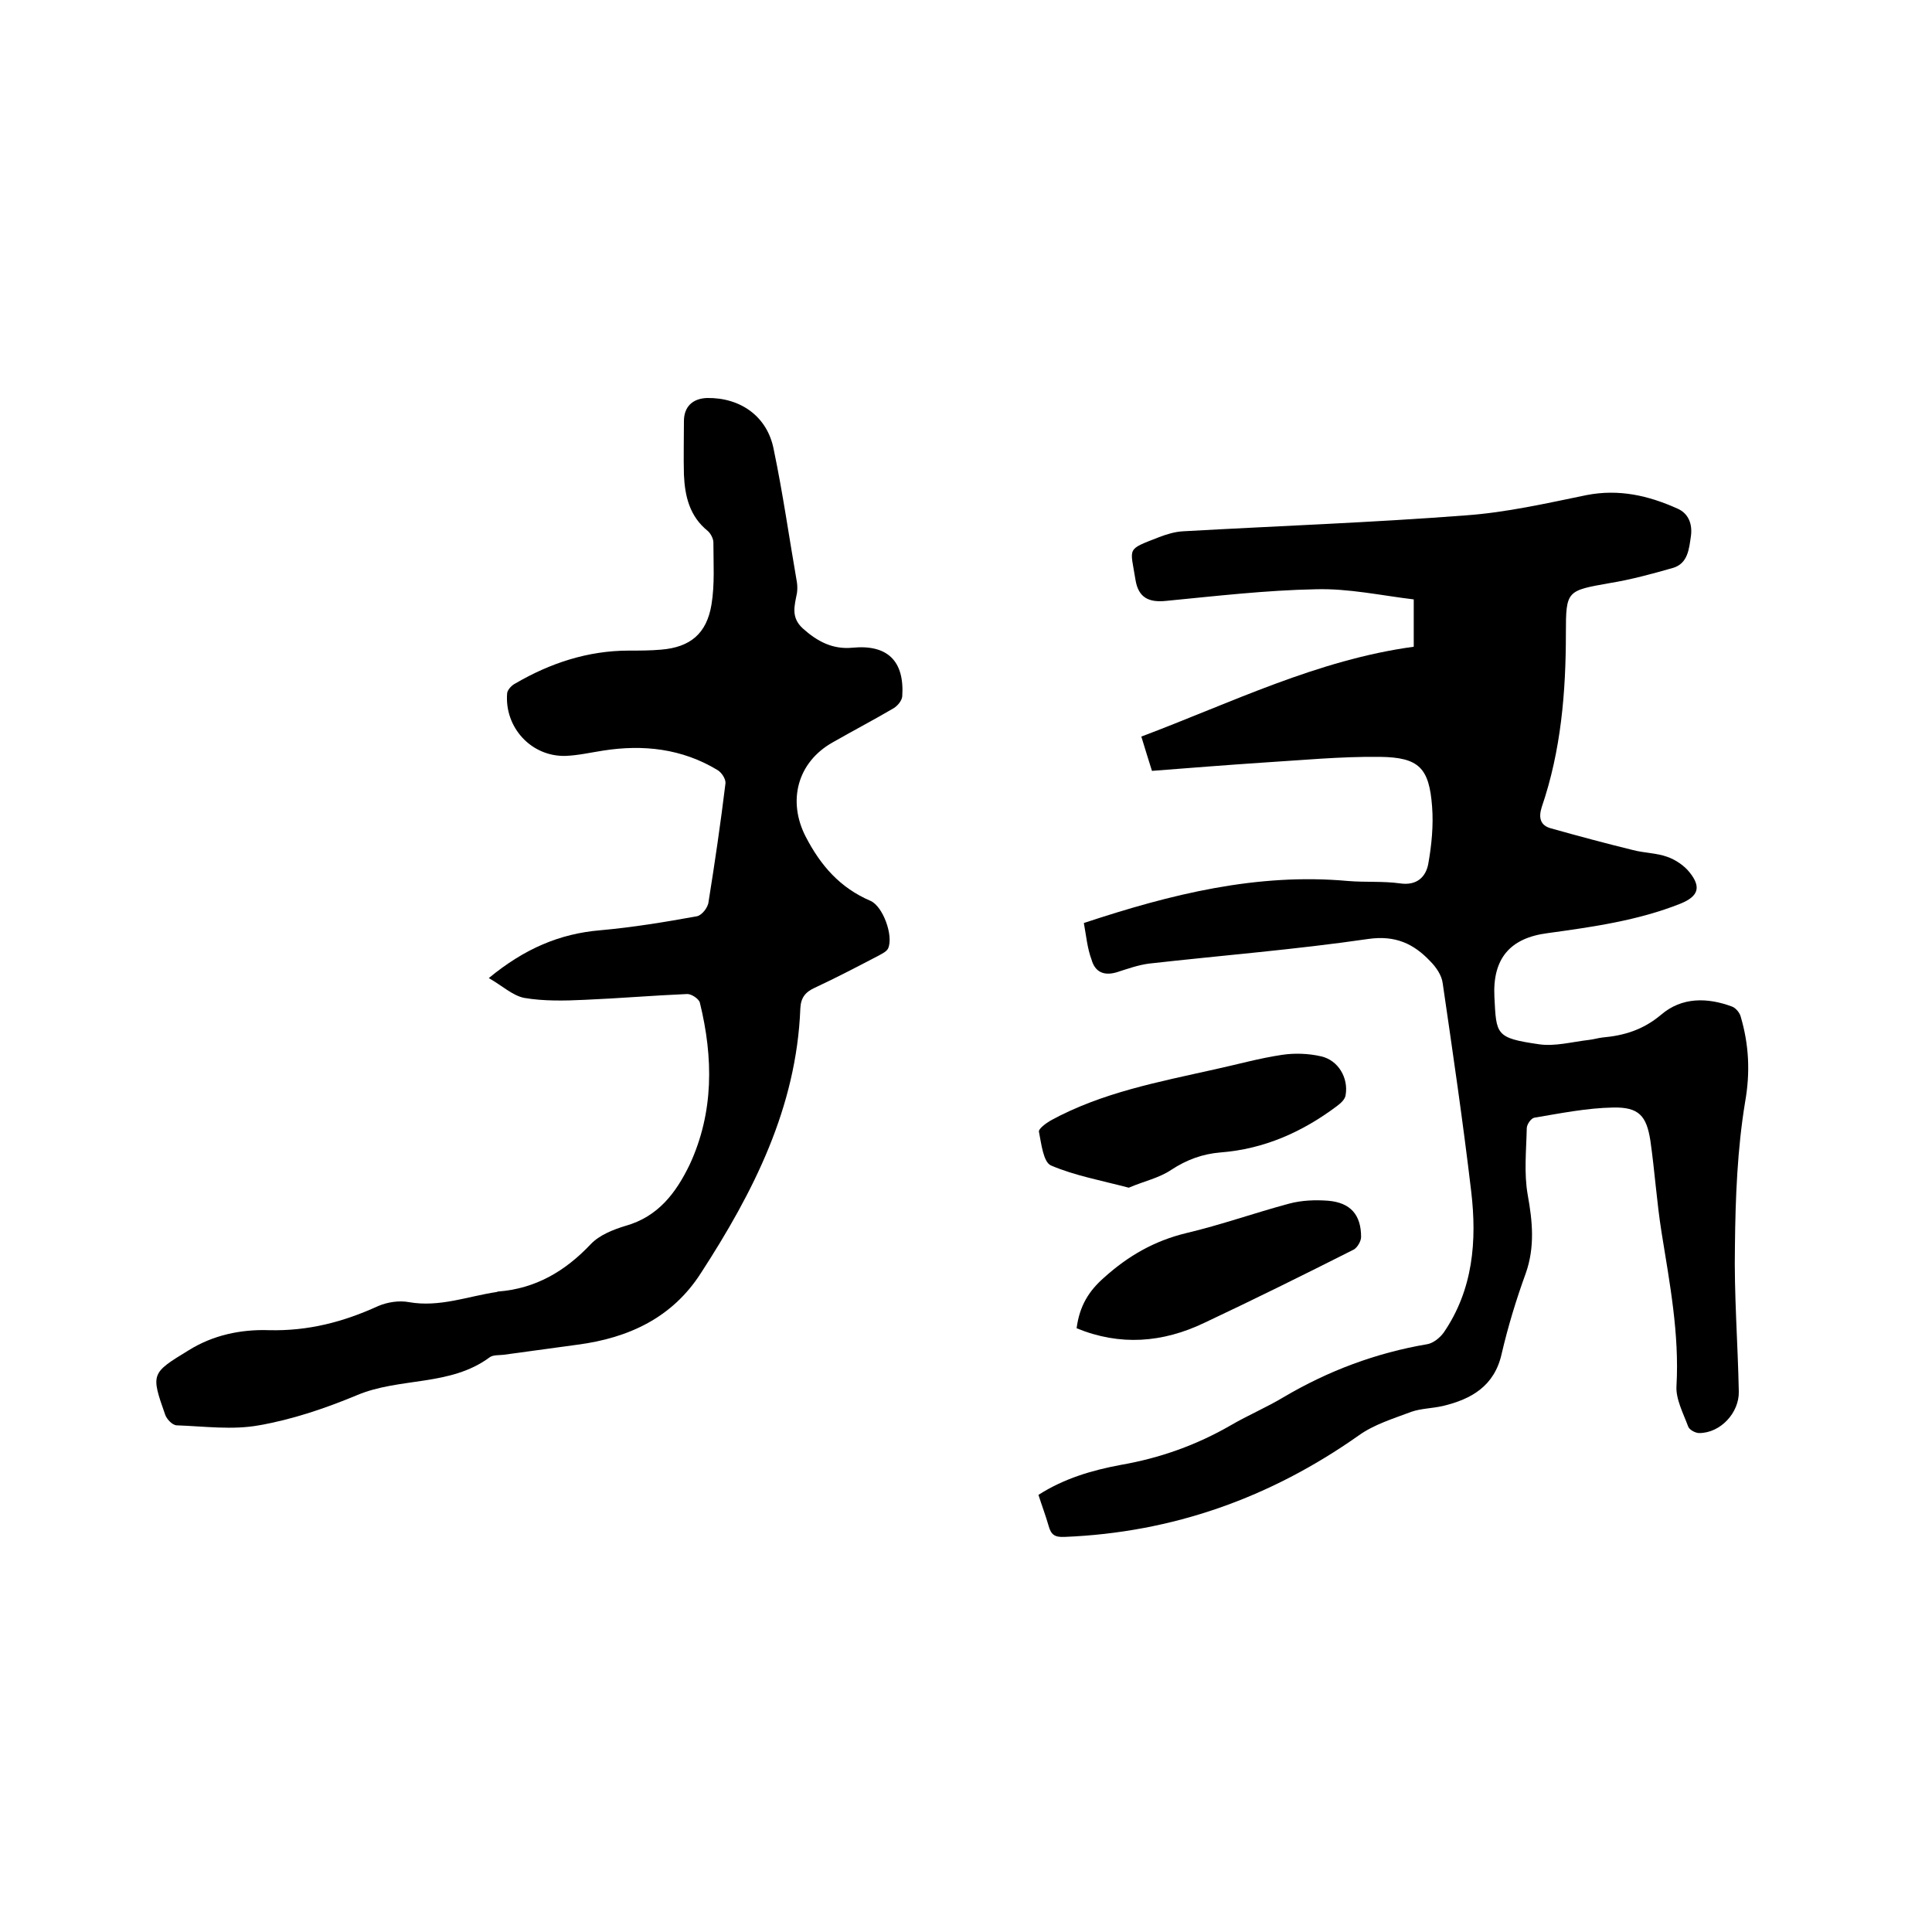
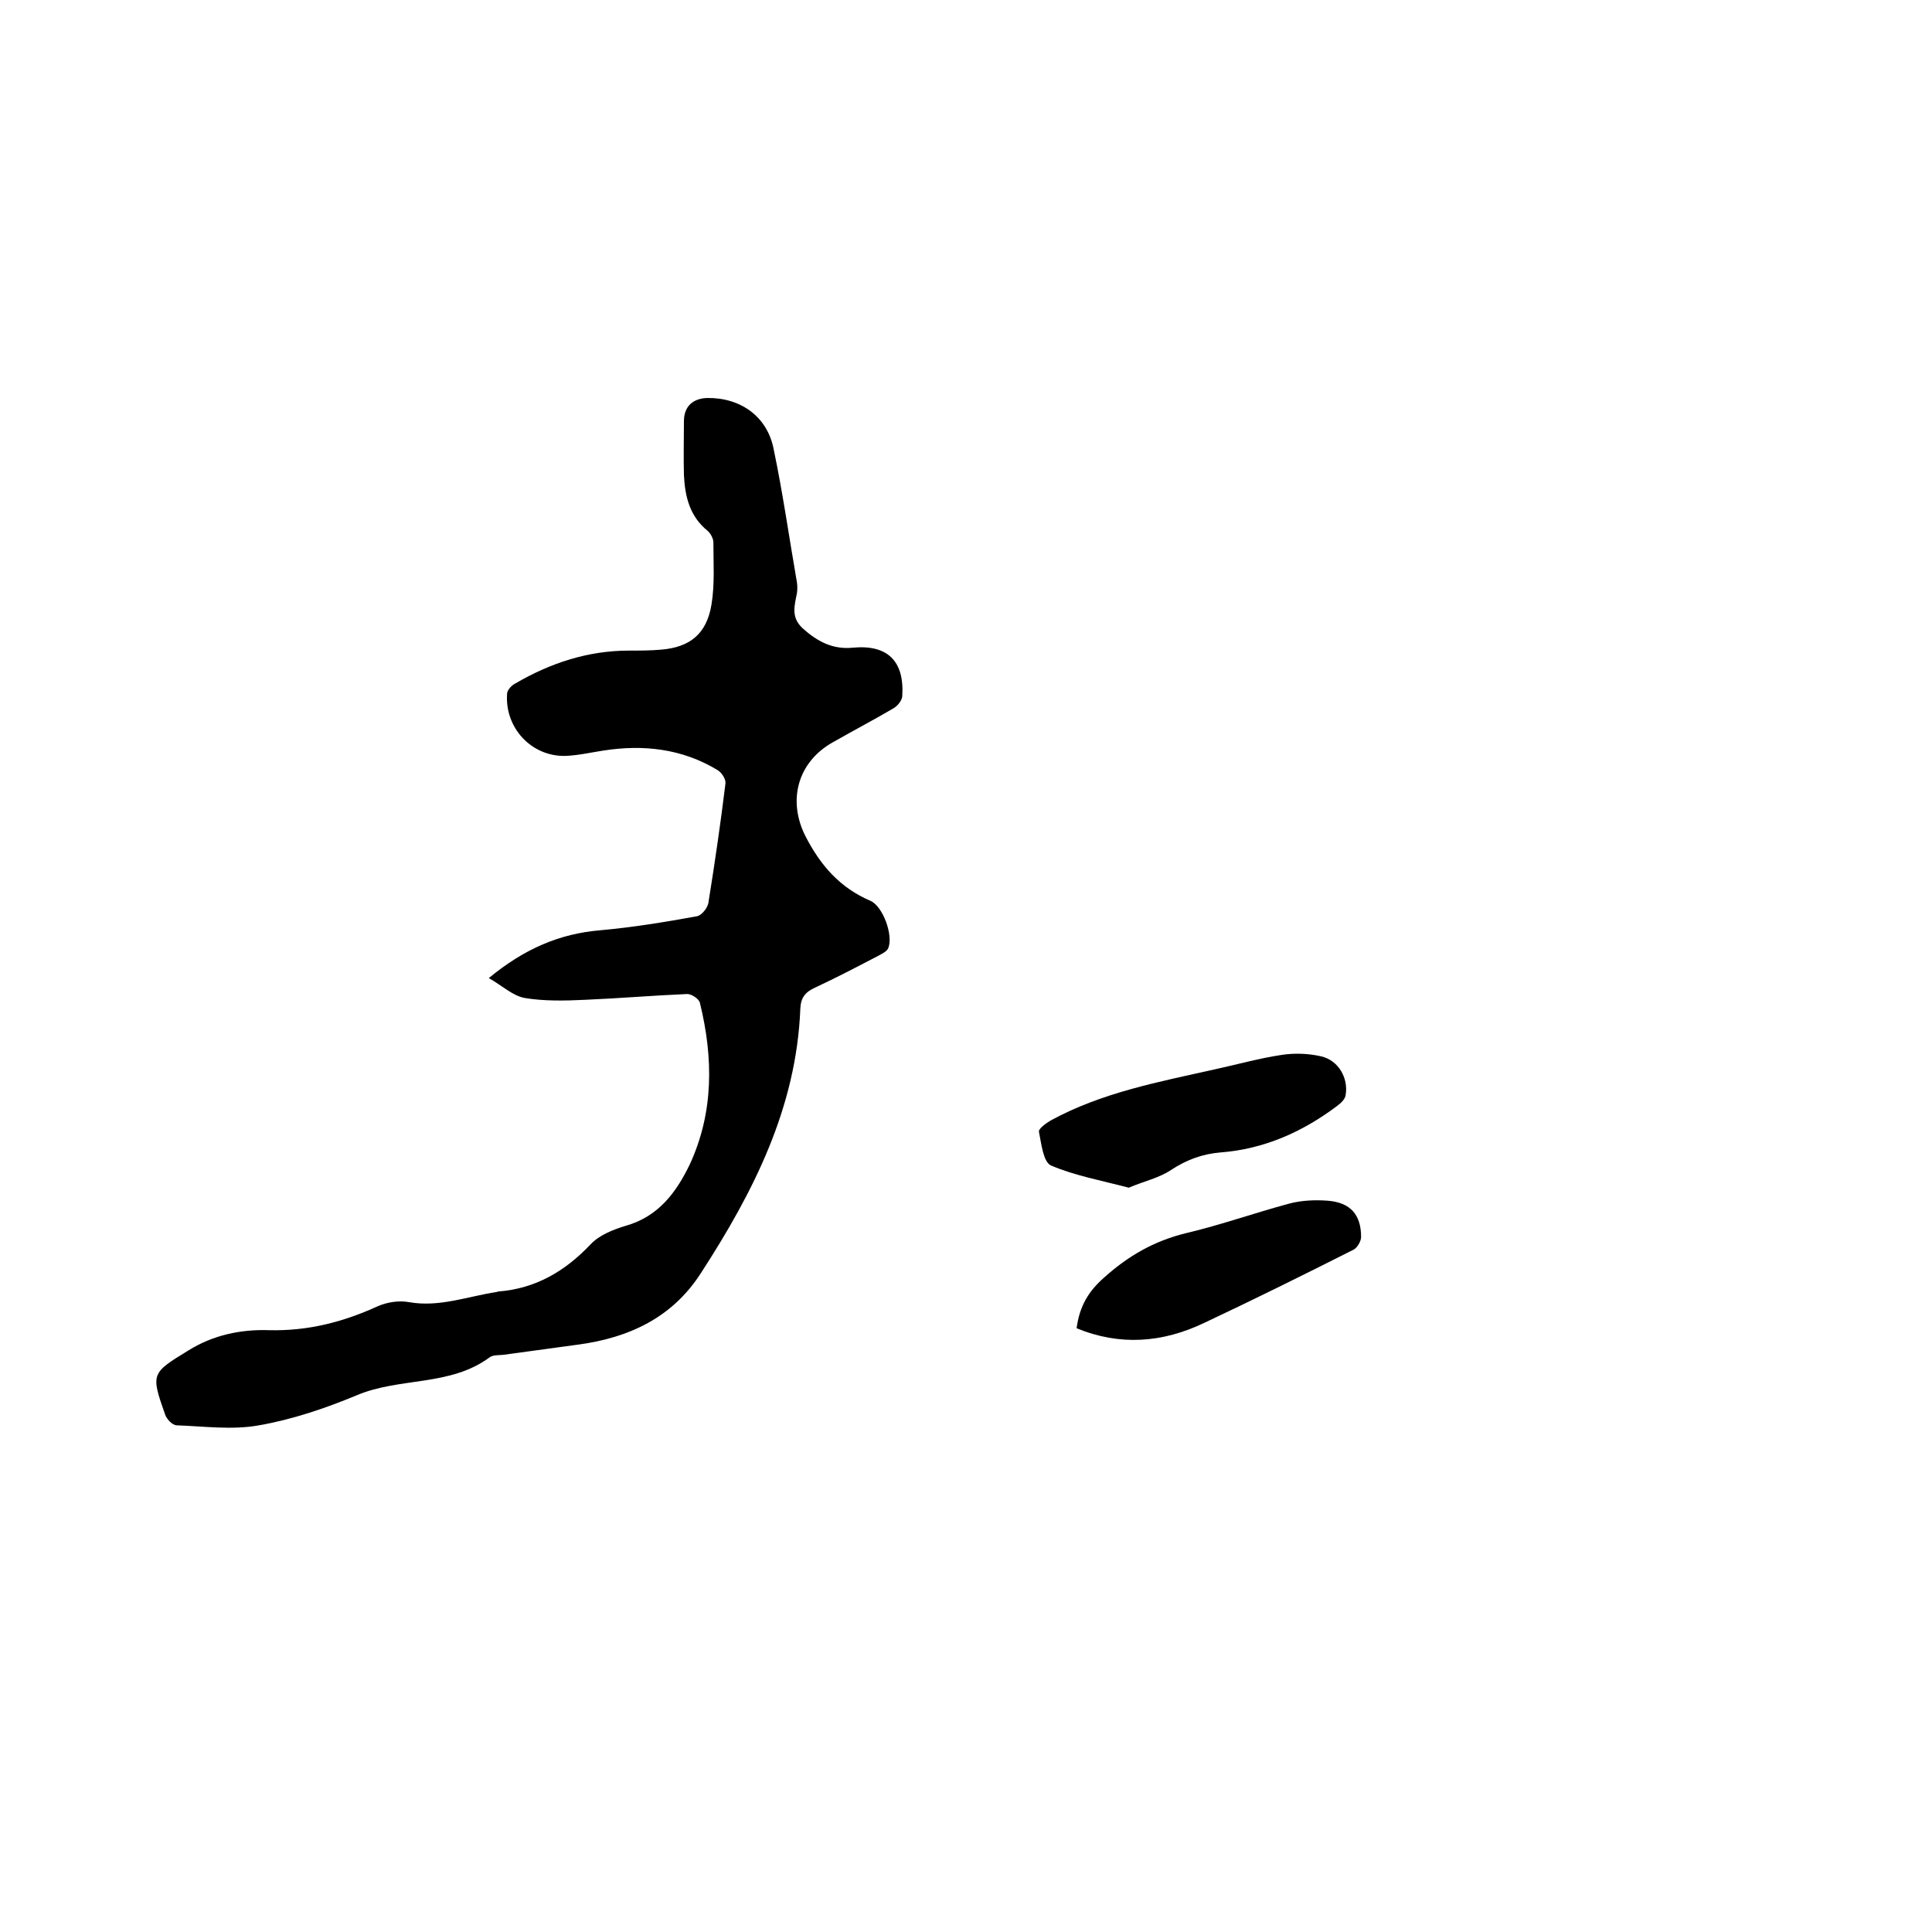
<svg xmlns="http://www.w3.org/2000/svg" enable-background="new 0 0 400 400" viewBox="0 0 400 400">
-   <path d="m224.4 191.1c18.1-6 35.9-10.4 54.7-8.7 3.6.3 7.2 0 10.8.5 3.5.5 5.3-1.4 5.8-4 .7-3.9 1.1-8 .8-11.9-.6-8-2.7-10.2-10.8-10.3s-16.3.7-24.4 1.2c-7.5.5-15 1.1-22.8 1.7-.7-2.3-1.4-4.4-2.2-7.1 18.6-7 36.5-15.9 56.4-18.6 0-3.3 0-6.1 0-9.8-6.7-.8-13.5-2.3-20.3-2.1-10.3.2-20.6 1.4-30.9 2.4-3.7.4-5.8-.7-6.4-4.3-1.1-6.9-2-6.2 4.9-8.9 1.6-.6 3.2-1.1 4.9-1.2 19.5-1.1 39.1-1.8 58.6-3.3 8.4-.6 16.7-2.5 25-4.2 6.7-1.3 12.8.1 18.8 2.8 2.3 1 3.1 3.2 2.8 5.6-.4 2.7-.6 5.8-3.8 6.7-4.2 1.2-8.6 2.4-12.9 3.1-9 1.6-9.2 1.5-9.2 10.4 0 12.2-1 24.3-5 36-.7 2.2-.3 3.8 1.9 4.4 5.7 1.6 11.3 3.1 17 4.5 2.3.6 4.9.6 7.1 1.4 1.7.6 3.5 1.8 4.6 3.2 2.5 3.1 1.8 5-1.9 6.5-8.8 3.5-18.1 4.8-27.5 6.1-7.8 1-11.4 5.3-11 13.2.4 7.8.2 8.5 9.2 9.8 3.3.5 6.9-.5 10.4-.9.9-.1 1.9-.4 2.8-.5 4.5-.4 8.4-1.6 12.1-4.7 4.3-3.7 9.6-3.6 14.7-1.7.8.3 1.6 1.3 1.8 2.1 1.7 5.8 2 11.5.9 17.7-1.6 9.7-2 19.8-2.1 29.7-.2 10 .6 20.1.8 30.2.1 4.4-3.8 8.6-8.2 8.6-.8 0-2.1-.7-2.3-1.4-1-2.7-2.6-5.7-2.4-8.4.6-10.8-1.4-21.2-3.1-31.8-1-6.3-1.4-12.6-2.3-18.9-.8-5.2-2.4-7-7.7-6.9-5.5.1-10.9 1.2-16.3 2.1-.7.1-1.6 1.4-1.6 2.2-.1 4.6-.6 9.3.2 13.8 1 5.5 1.5 10.8-.4 16.2-2 5.5-3.7 11.1-5 16.7-1.5 6.7-6.3 9.4-12.2 10.8-2.2.5-4.5.5-6.5 1.2-3.7 1.4-7.7 2.6-10.9 4.9-18.3 12.9-38.5 20.1-60.9 21-2.1.1-2.8-.5-3.3-2.3-.6-2.1-1.4-4.2-2.1-6.4 5.3-3.4 11.1-5.1 17-6.2 8.1-1.4 15.7-4.1 22.8-8.2 3.6-2.1 7.4-3.7 10.9-5.8 9.3-5.5 19.2-9.2 29.8-11 1.2-.2 2.6-1.3 3.4-2.4 6.1-8.9 6.9-19 5.7-29.2-1.7-14.4-3.8-28.7-5.9-43.1-.2-1.7-1.4-3.4-2.6-4.6-3.4-3.6-7.2-5.4-12.8-4.6-15.1 2.2-30.3 3.4-45.4 5.1-2.3.3-4.5 1.1-6.7 1.8-2.7.8-4.5-.1-5.2-2.6-.9-2.4-1.1-4.9-1.6-7.6z" />
  <path d="m101.2 202.5c7.4-6.1 14.7-9.2 23.1-9.9 6.7-.6 13.4-1.7 20-2.9 1-.2 2.3-1.8 2.4-3 1.3-8.1 2.5-16.3 3.5-24.5.1-.9-.8-2.3-1.7-2.8-7.3-4.4-15.3-5.3-23.6-4-2.6.4-5.2 1-7.8 1.1-7.1.2-12.7-5.9-12.1-13 .1-.7.9-1.6 1.7-2 7.2-4.2 15-6.8 23.5-6.8 2.2 0 4.5 0 6.7-.2 6-.5 9.4-3.3 10.4-9.3.7-4.2.4-8.6.4-12.9 0-.8-.6-1.9-1.2-2.4-3.7-3-4.7-7.1-4.9-11.6-.1-3.7 0-7.4 0-11.1 0-3 1.8-4.7 4.8-4.8 6.9-.1 12.5 3.8 13.8 10.7 1.9 9.1 3.2 18.3 4.8 27.5.1.7.1 1.5 0 2.2-.5 2.6-1.3 5 1.2 7.3 3 2.7 6.2 4.4 10.3 4 7.2-.7 10.8 2.7 10.3 10.1-.1.9-1 2-1.9 2.5-4.1 2.4-8.3 4.6-12.5 7-7.3 4.1-9.4 12.1-5.6 19.5 3.1 6 7.1 10.6 13.4 13.3 2.6 1.1 4.8 7.2 3.7 9.8-.3.7-1.2 1.1-1.9 1.5-4.4 2.3-8.8 4.6-13.3 6.7-2 .9-2.9 2.1-3 4.3-.8 20.5-9.7 38-20.6 54.8-5.9 9.2-14.9 13.4-25.5 14.8-5.1.7-10.3 1.4-15.4 2.1-.9.1-2.1 0-2.8.5-8.2 6.1-18.7 4.1-27.6 7.9-6.5 2.7-13.3 5-20.2 6.2-5.5 1-11.3.2-17 0-.9 0-2.1-1.3-2.4-2.2-3-8.5-2.9-8.6 4.8-13.3 5.1-3.2 10.9-4.4 16.7-4.2 8.1.2 15.4-1.7 22.6-5 1.9-.8 4.3-1.2 6.4-.8 6.3 1.1 12.1-1.2 18.1-2.1.1 0 .2-.1.3-.1 7.8-.6 13.9-4.2 19.2-9.8 1.8-1.9 4.6-3 7.2-3.8 6.8-1.9 10.5-6.9 13.3-12.7 5-10.8 4.9-22.1 2.1-33.5-.2-.8-1.7-1.8-2.6-1.8-7.1.3-14.1.9-21.2 1.2-4.2.2-8.5.3-12.6-.4-2.4-.5-4.5-2.5-7.3-4.1z" />
  <path d="m233.7 245.9c-5.7-1.5-11.2-2.5-16.1-4.6-1.6-.7-2-4.5-2.5-7-.1-.6 1.4-1.7 2.4-2.3 10.6-5.8 22.4-8 34-10.6 4.6-1 9.2-2.3 13.9-3 2.6-.4 5.5-.3 8.1.3 3.6.8 5.7 4.5 5.1 8-.1.9-1 1.7-1.8 2.3-7.2 5.4-15.1 8.9-24.1 9.6-3.7.3-7 1.5-10.2 3.6-2.5 1.7-5.8 2.4-8.8 3.7z" />
  <path d="m222.9 275c.6-4.6 2.5-7.7 5.7-10.5 5-4.5 10.4-7.6 17-9.2 7.2-1.7 14.2-4.2 21.3-6.1 2.6-.7 5.4-.8 8.1-.6 4.6.4 6.8 2.9 6.8 7.5 0 .9-.8 2.2-1.5 2.6-10.3 5.2-20.6 10.3-31 15.2-8.6 4.1-17.4 4.8-26.4 1.1z" />
</svg>